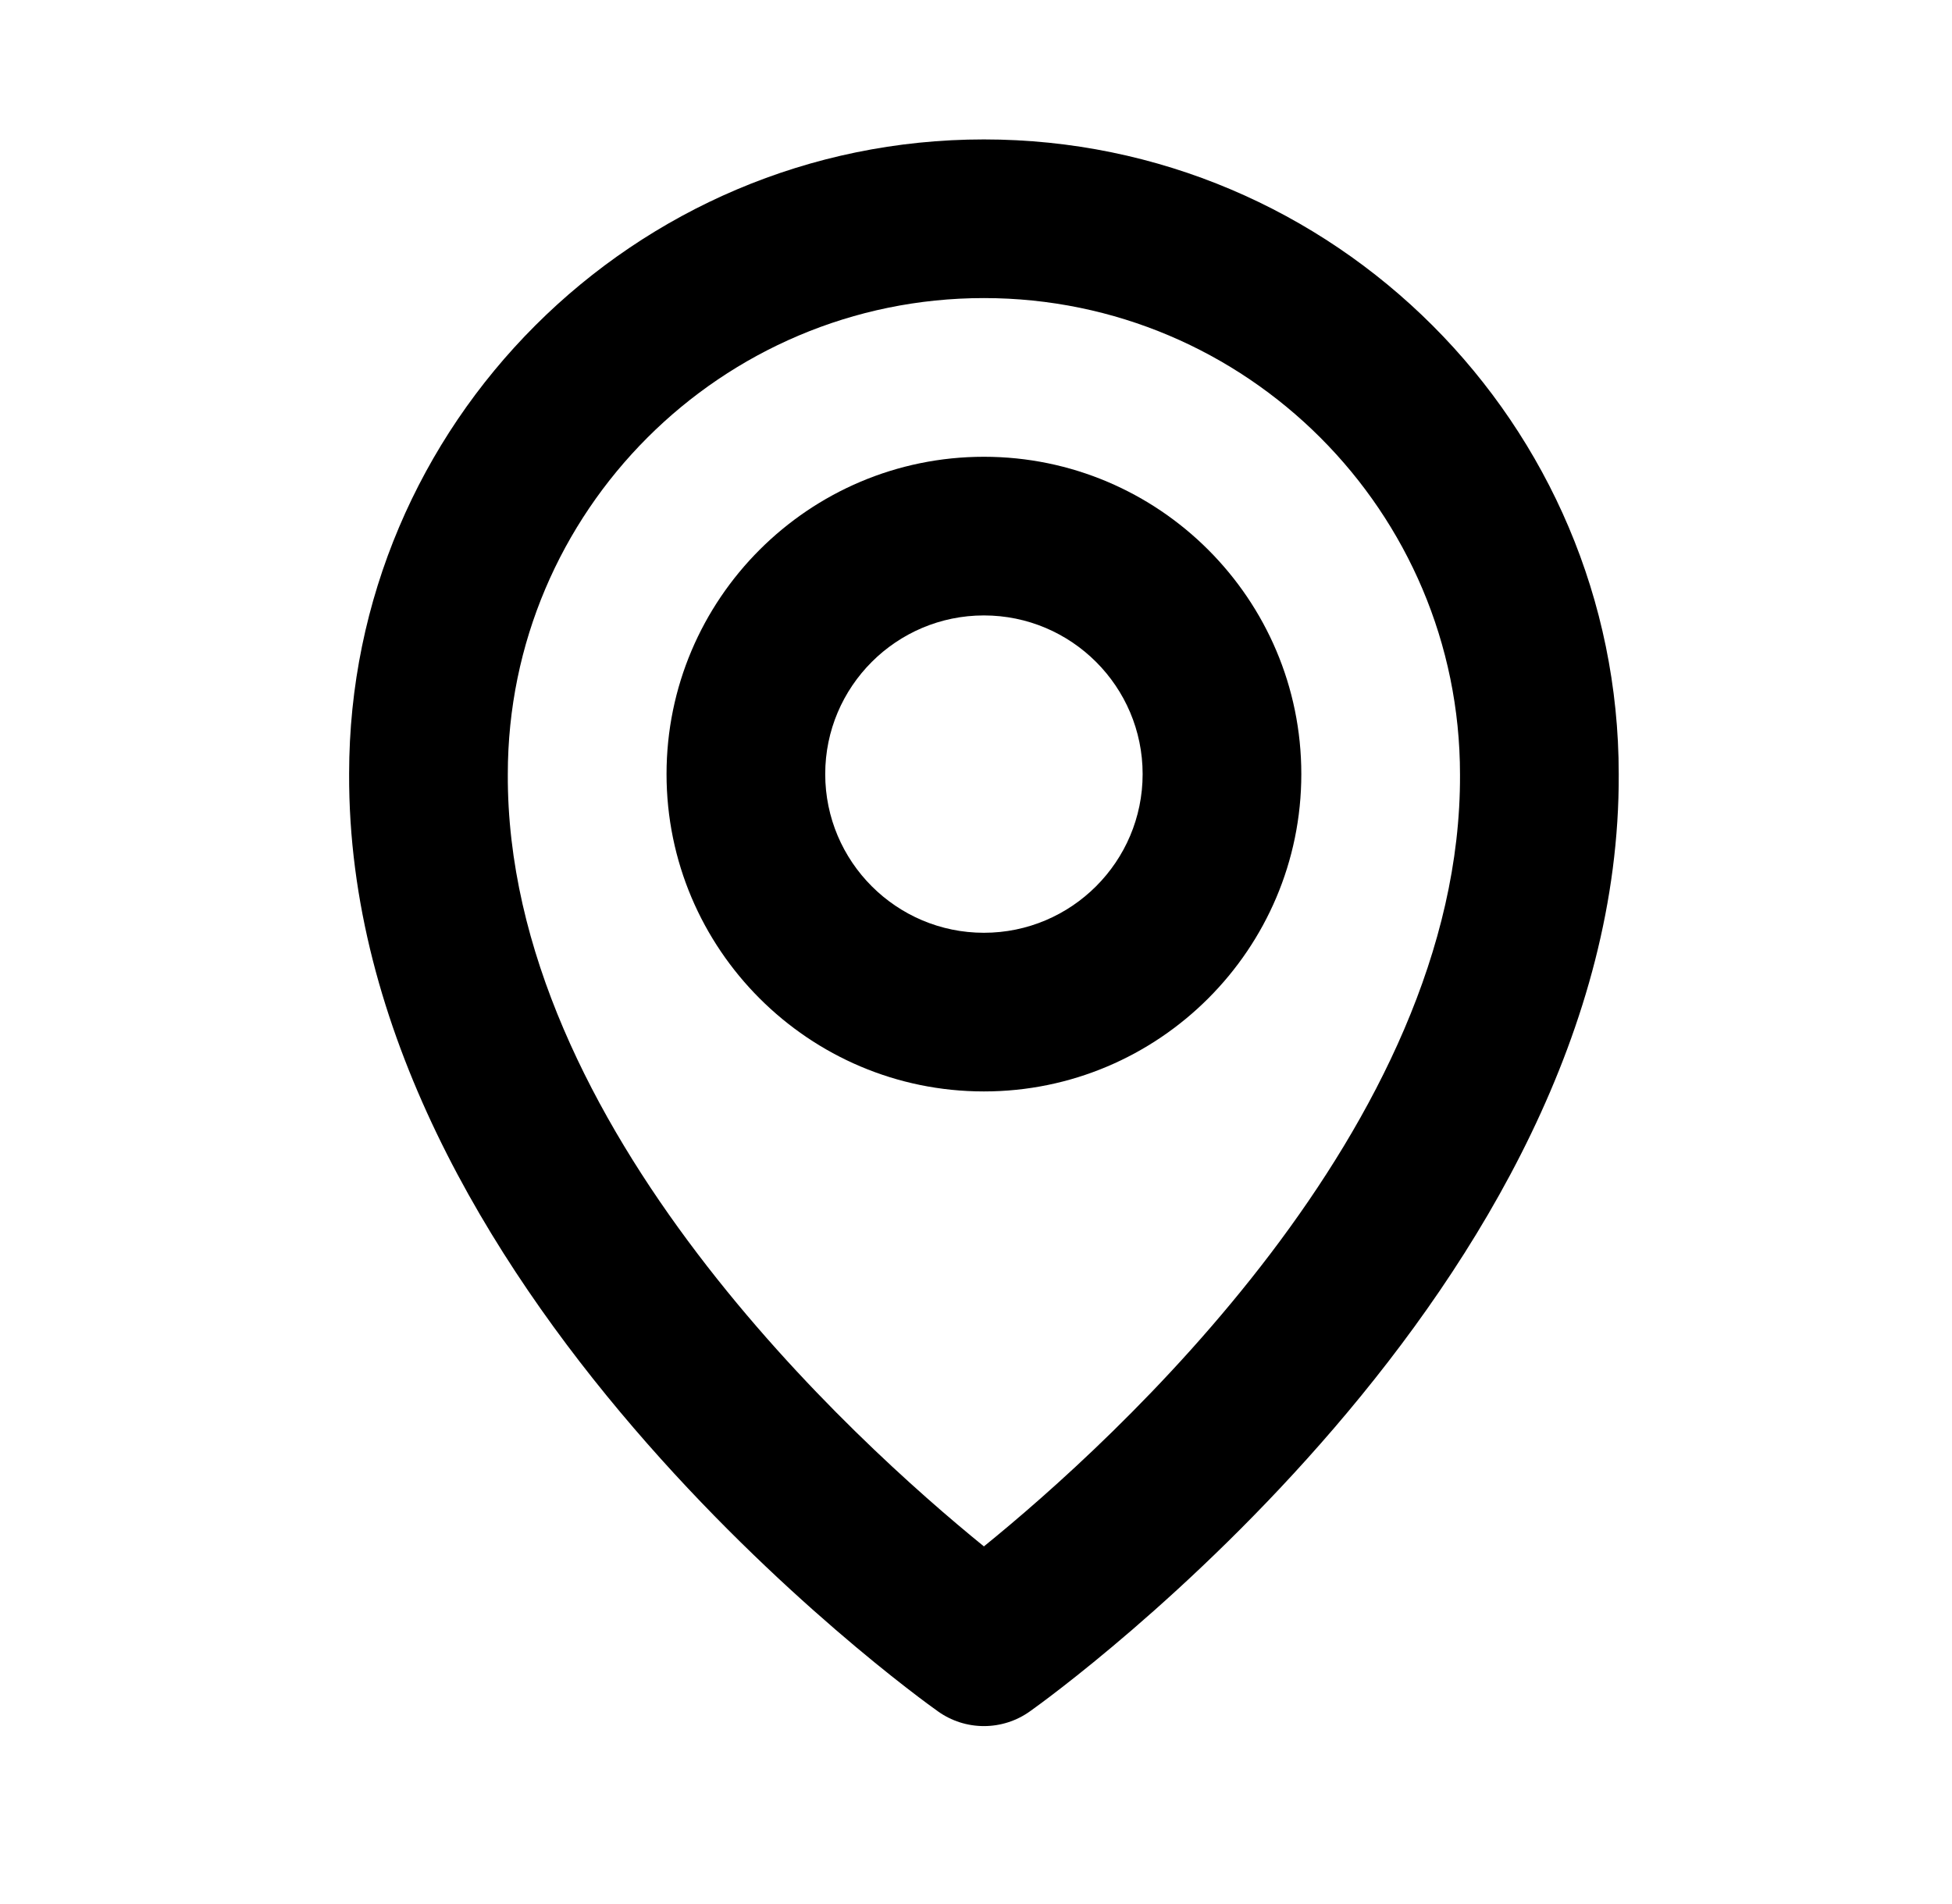
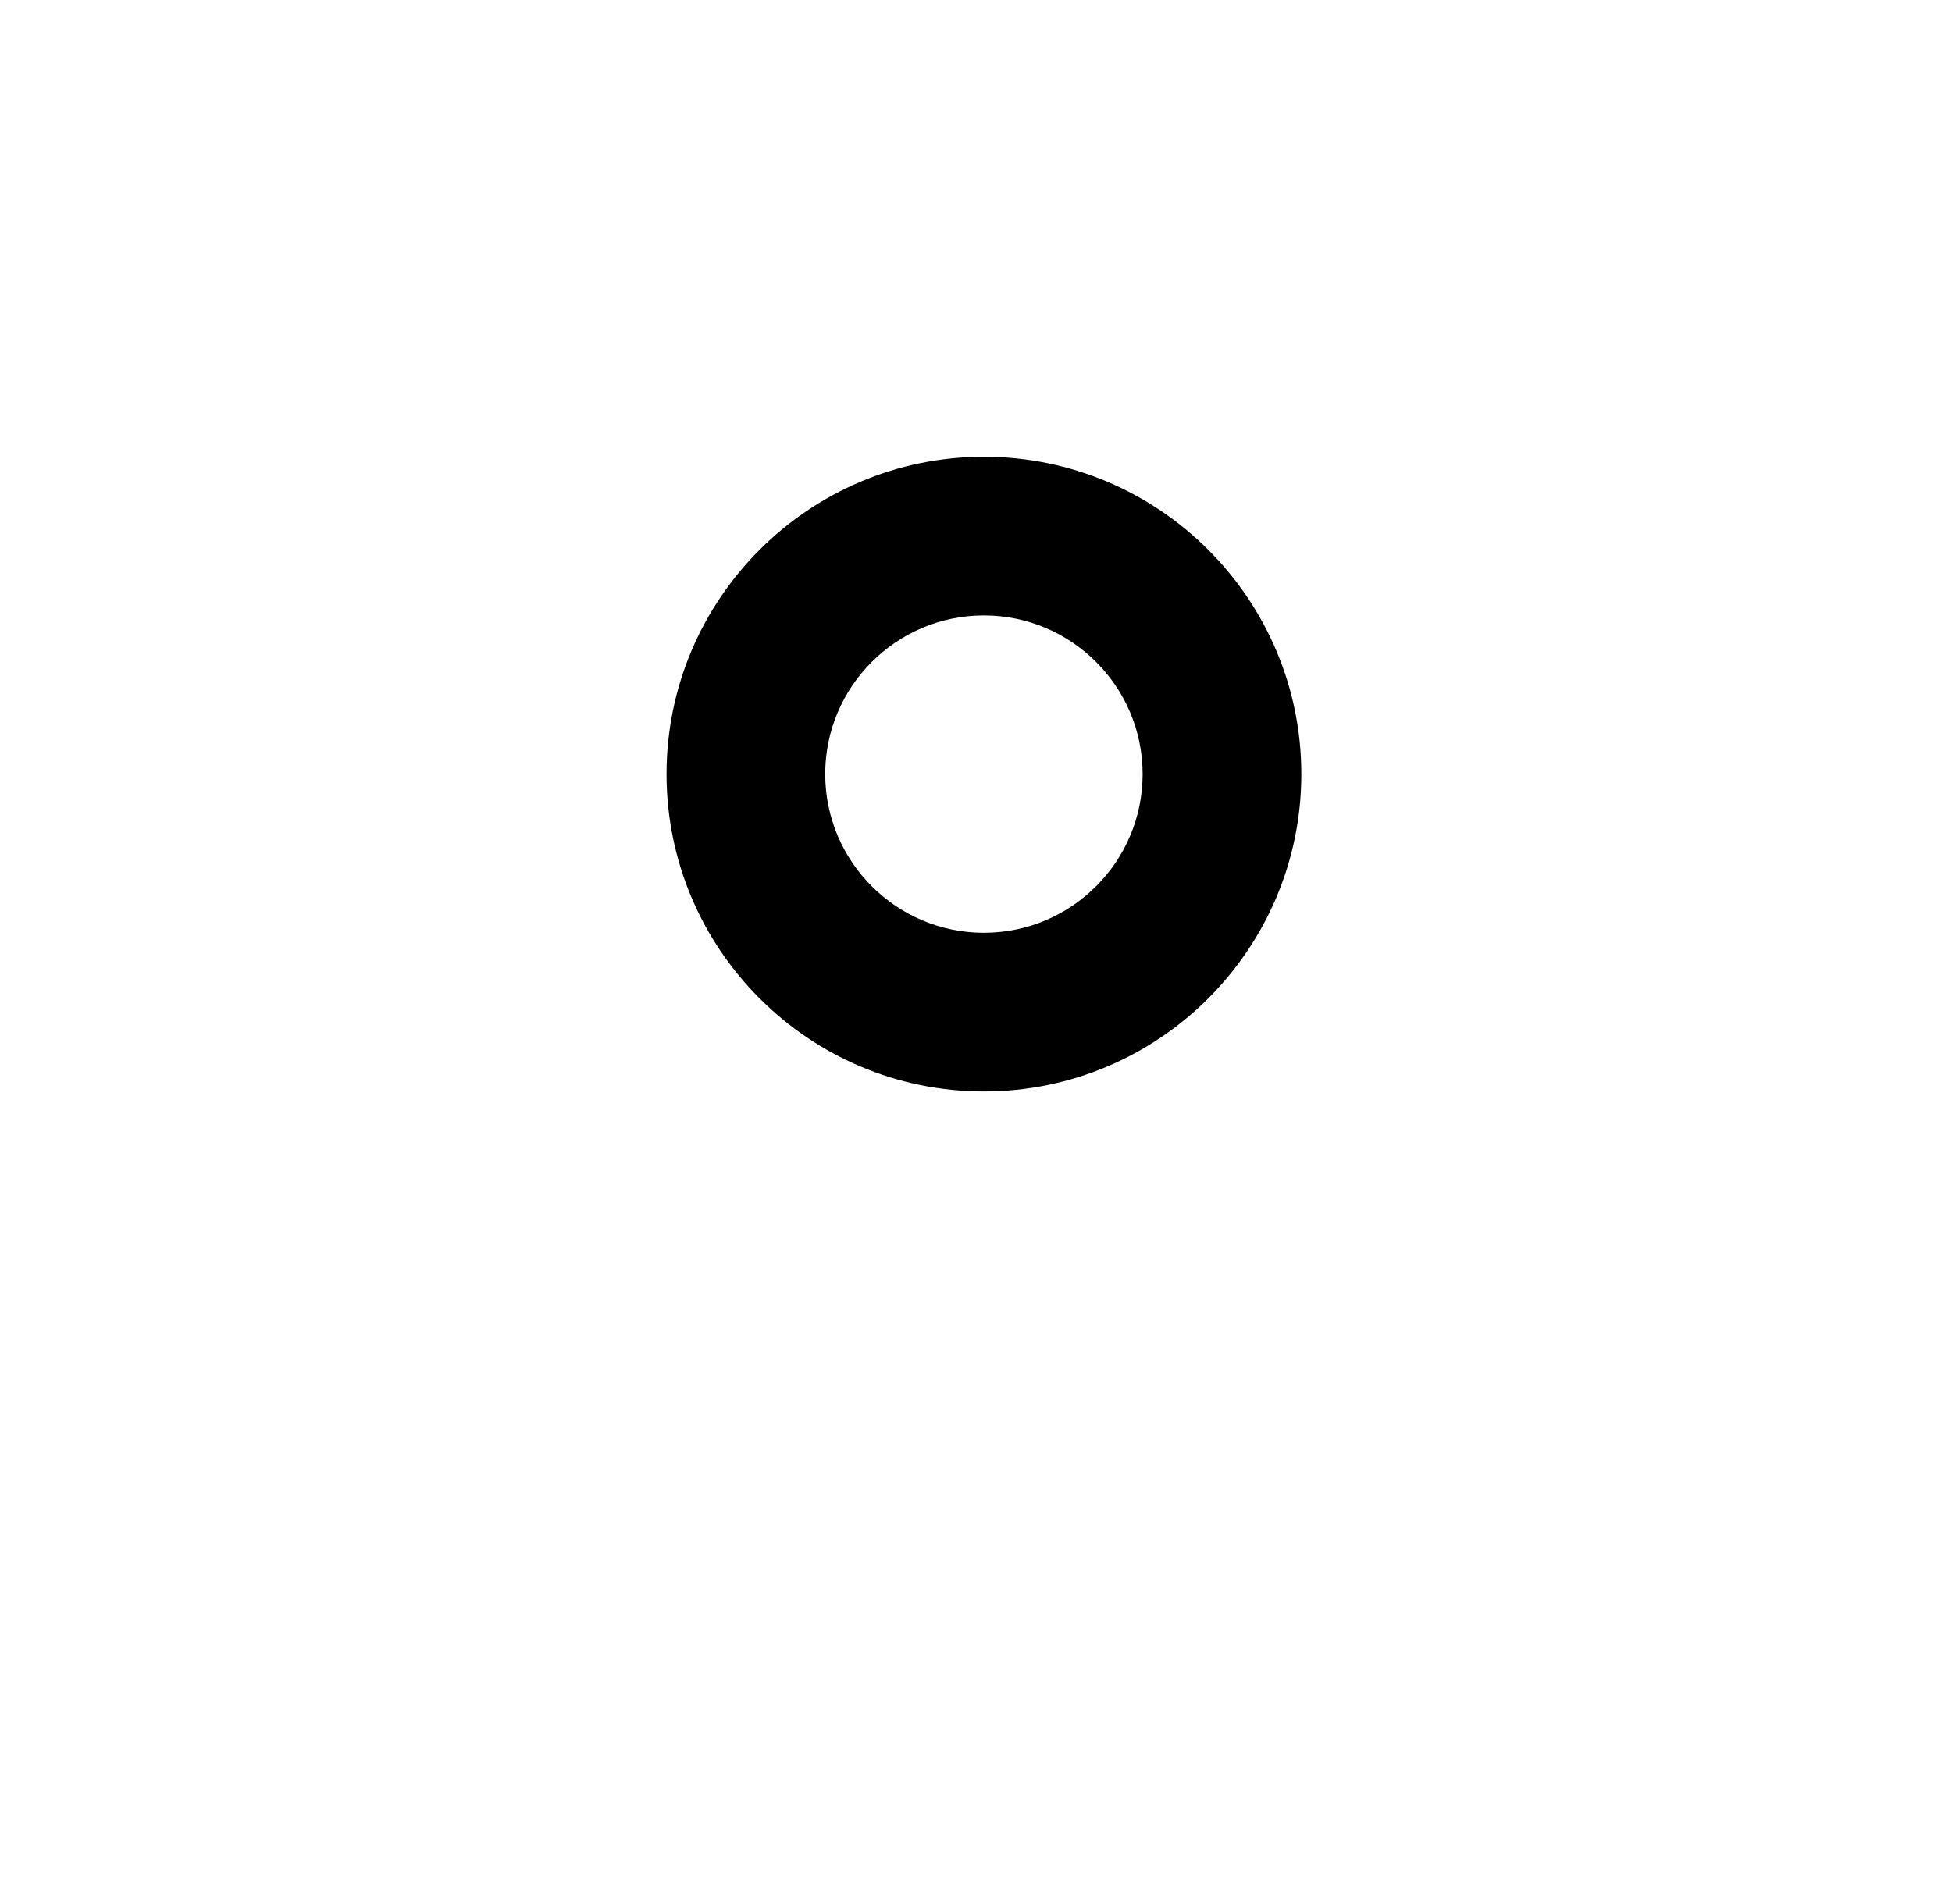
<svg xmlns="http://www.w3.org/2000/svg" width="41" height="40" viewBox="0 0 41 40" fill="none">
  <path d="M20.666 22.929C24.343 22.929 27.333 19.939 27.333 16.262C27.333 12.586 24.343 9.596 20.666 9.596C16.99 9.596 14 12.586 14 16.262C14 19.939 16.99 22.929 20.666 22.929ZM20.666 12.929C22.505 12.929 24 14.424 24 16.262C24 18.101 22.505 19.596 20.666 19.596C18.828 19.596 17.333 18.101 17.333 16.262C17.333 14.424 18.828 12.929 20.666 12.929Z" fill="black" />
-   <path d="M19.7 35.952C19.982 36.154 20.32 36.262 20.666 36.262C21.013 36.262 21.351 36.154 21.633 35.952C22.14 35.594 34.048 26.996 34 16.262C34 8.911 28.018 2.929 20.666 2.929C13.315 2.929 7.333 8.911 7.333 16.254C7.285 26.996 19.193 35.594 19.7 35.952ZM20.666 6.262C26.181 6.262 30.666 10.747 30.666 16.271C30.701 23.667 23.353 30.309 20.666 32.487C17.982 30.307 10.632 23.664 10.666 16.262C10.666 10.747 15.152 6.262 20.666 6.262Z" fill="black" />
</svg>